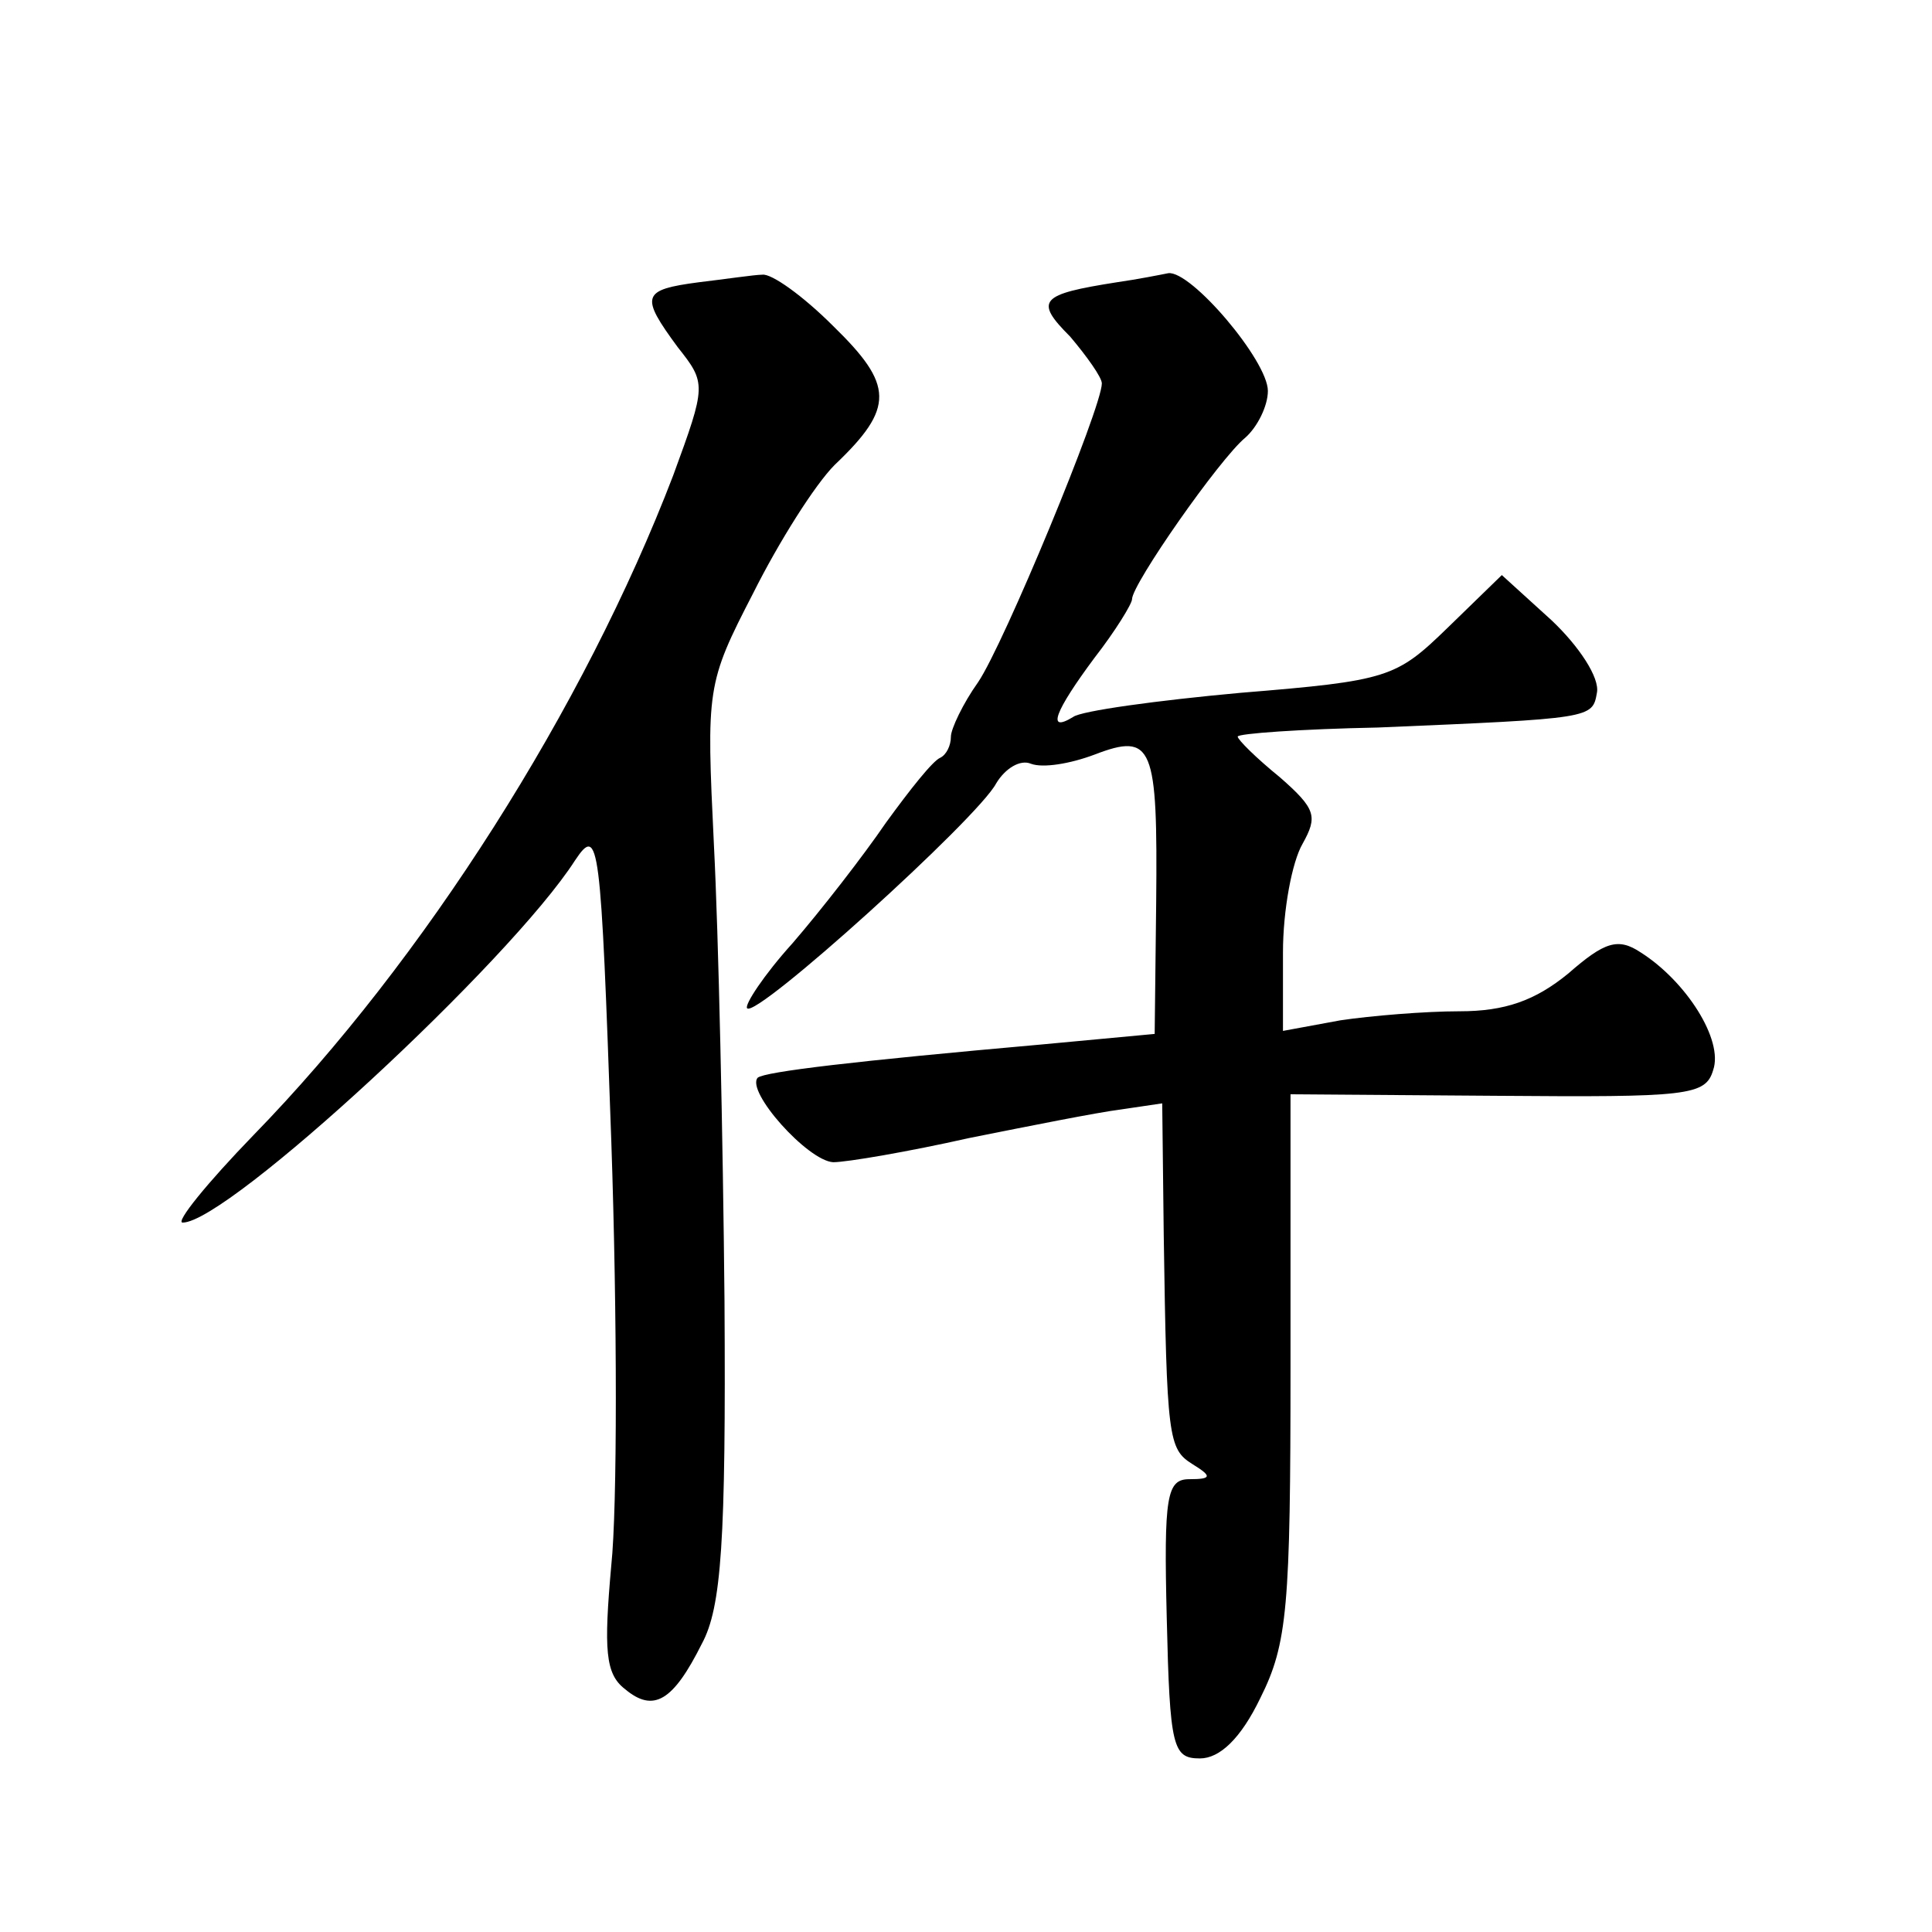
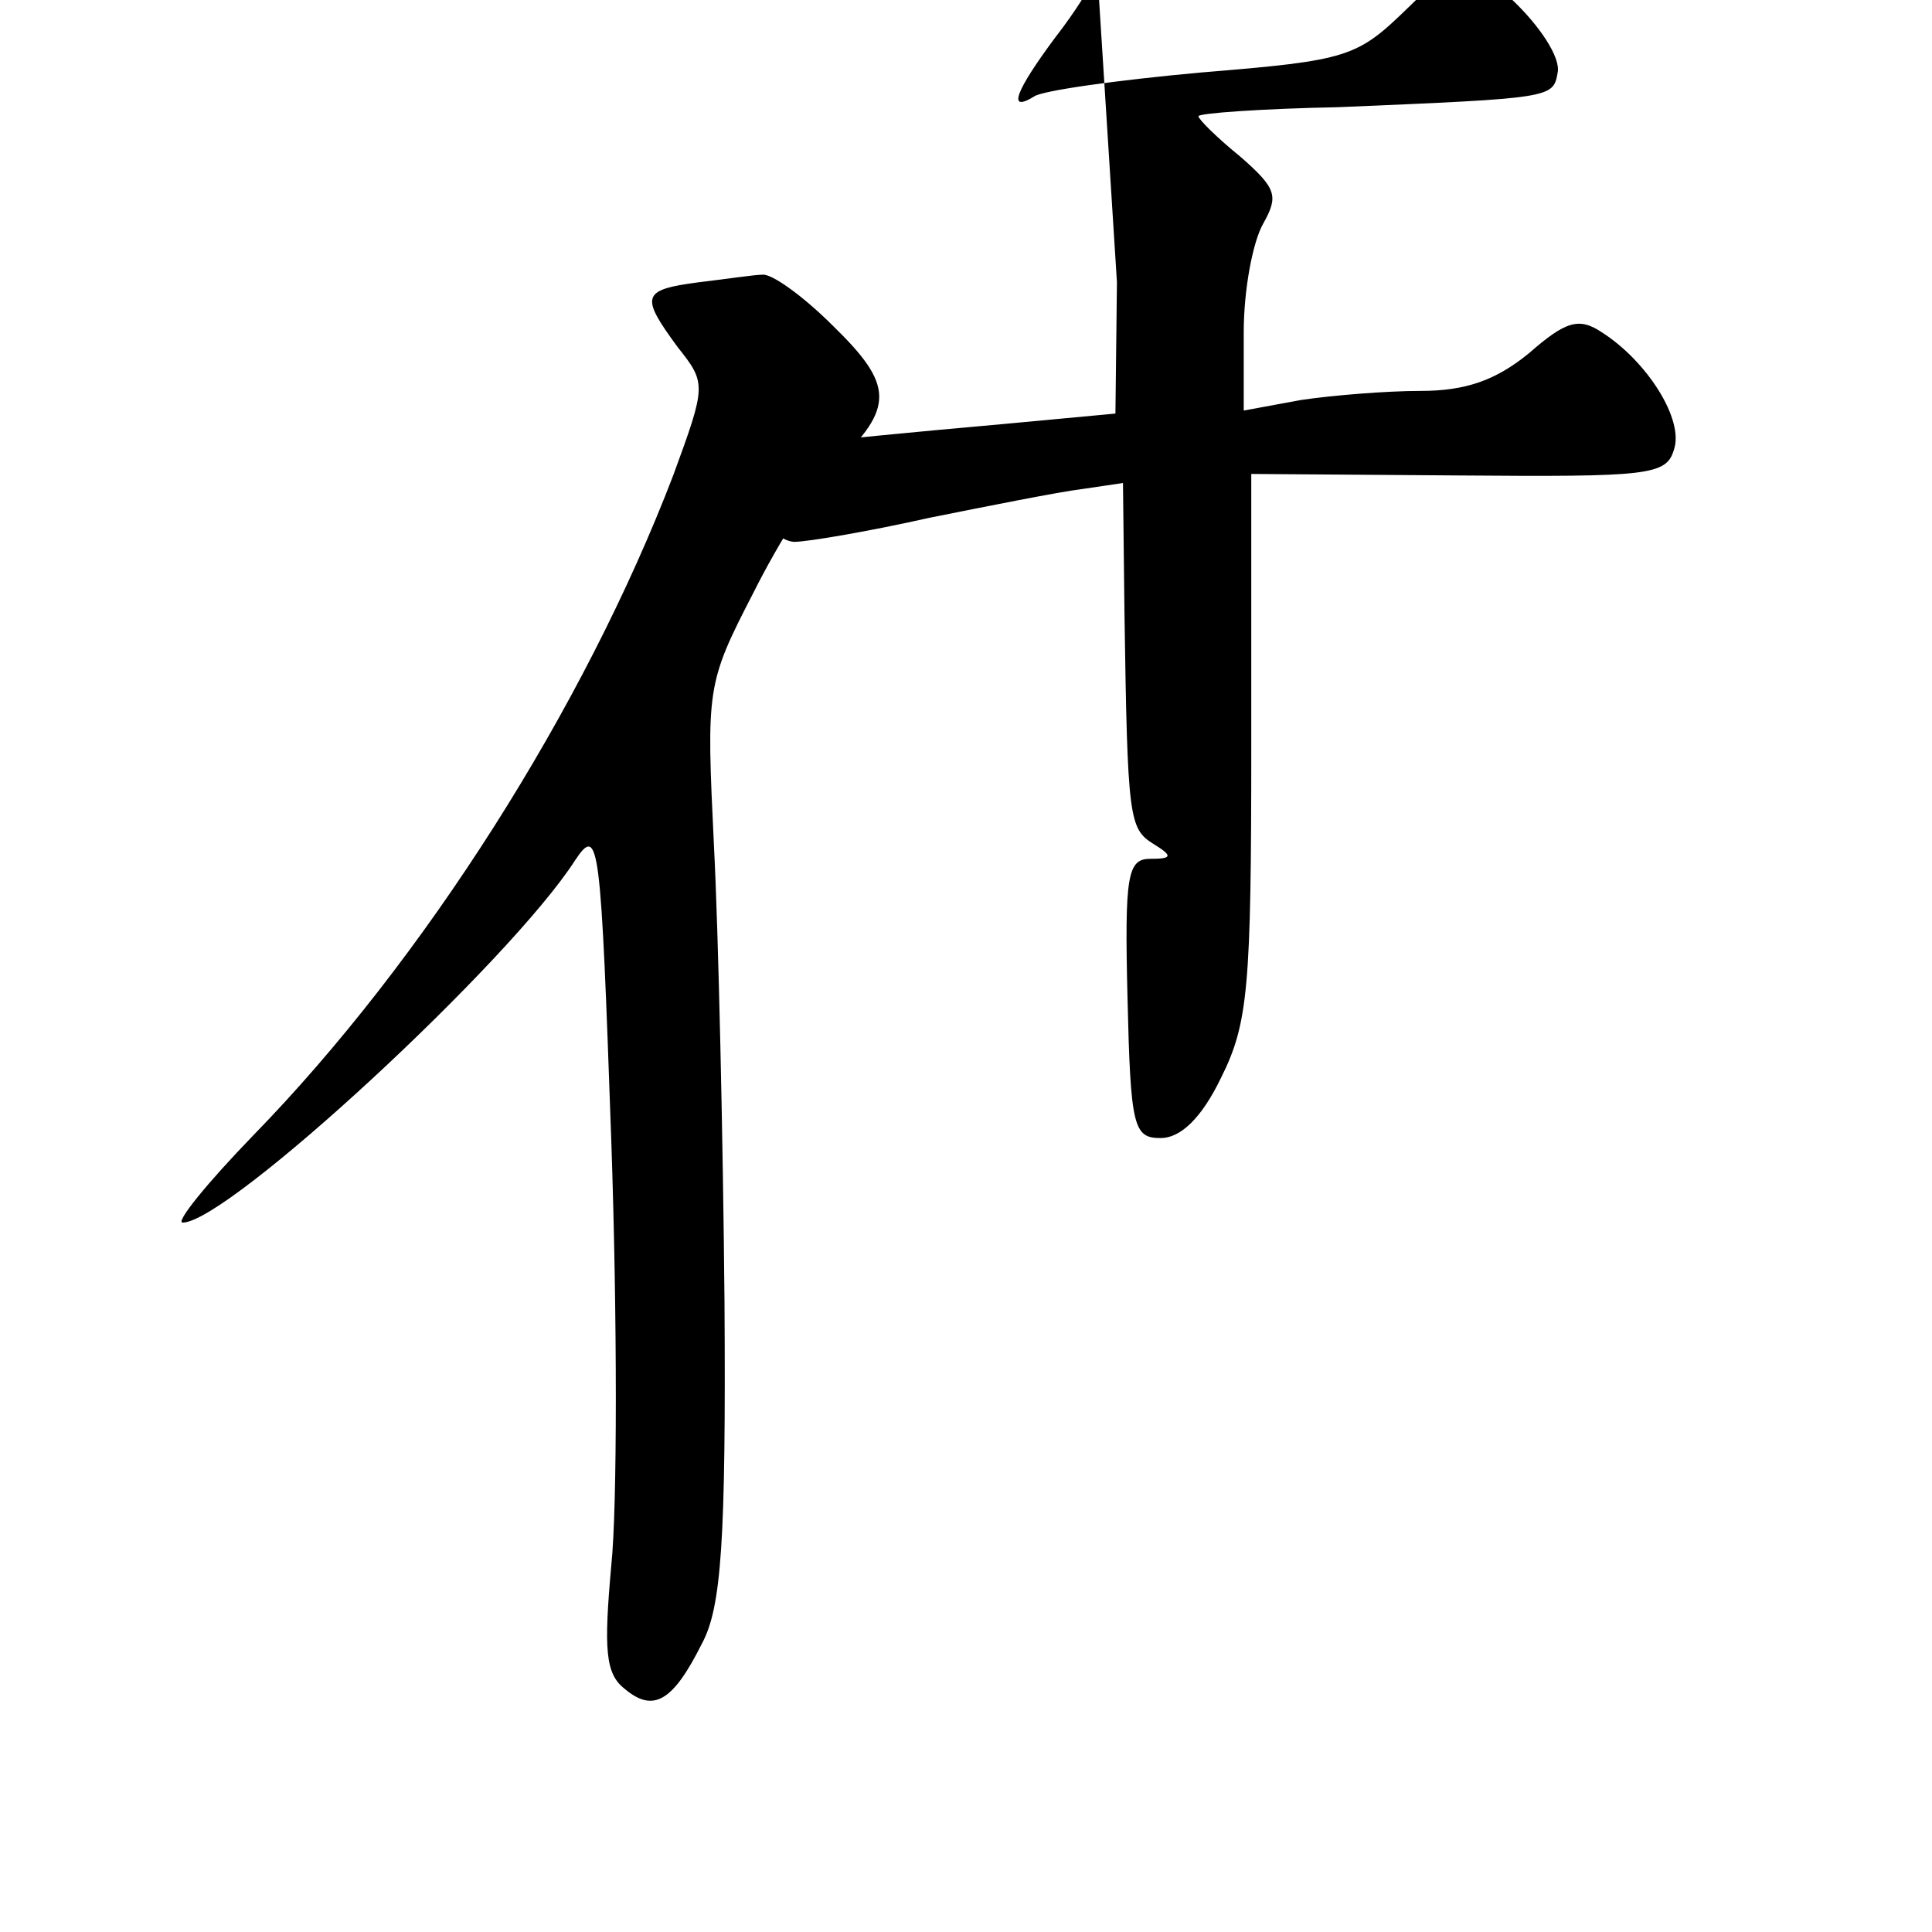
<svg xmlns="http://www.w3.org/2000/svg" version="1.0" width="128pt" height="128pt" viewBox="0 0 128 128" preserveAspectRatio="xMidYMid meet">
  <g transform="translate(0,128) scale(0.1,-0.1)" fill="#0" stroke="none">
-     <path d="M463 1093 c-38 -5 -39 -9 -14 -43 19 -24 19 -25 -3 -85 -59 -154 -165 -321 -278 -437 -31 -32 -52 -58 -47 -58 30 0 217 173 260 240 16 24 17 13 24 -186 4 -117 4 -243 0 -281 -5 -56 -4 -72 9 -82 19 -16 32 -8 51 30 13 24 16 68 15 227 -1 108 -4 244 -7 302 -5 104 -5 107 26 167 17 34 41 72 54 85 40 38 39 53 -1 92 -20 20 -41 35 -47 34 -5 0 -25 -3 -42 -5z M740 1093 c-51 -8 -55 -12 -31 -36 11 -13 21 -27 21 -31 0 -16 -65 -173 -82 -198 -10 -14 -18 -31 -18 -36 0 -6 -3 -12 -7 -14 -5 -2 -20 -21 -36 -43 -15 -22 -43 -58 -62 -80 -19 -21 -32 -41 -30 -43 6 -7 153 126 165 149 6 10 16 16 23 13 8 -3 26 0 42 6 39 15 42 6 41 -98 l-1 -87 -75 -7 c-124 -11 -183 -18 -188 -22 -8 -9 33 -55 50 -56 9 0 50 7 90 16 40 8 85 17 101 19 l27 4 1 -87 c2 -135 3 -142 19 -152 13 -8 13 -10 -2 -10 -15 0 -17 -11 -15 -92 2 -86 4 -93 22 -93 13 0 27 13 40 40 18 36 20 60 20 220 l0 180 137 -1 c126 -1 138 0 143 17 7 20 -18 59 -48 78 -15 10 -24 7 -48 -14 -22 -18 -42 -25 -72 -25 -23 0 -59 -3 -79 -6 l-38 -7 0 52 c0 28 6 60 13 72 10 18 9 23 -15 44 -16 13 -28 25 -28 27 0 2 42 5 93 6 142 6 142 6 145 23 2 10 -12 31 -30 48 l-33 30 -36 -35 c-34 -33 -39 -35 -137 -43 -55 -5 -106 -12 -111 -16 -18 -11 -12 4 14 39 14 18 25 36 25 39 0 10 58 93 75 107 8 7 15 21 15 31 0 20 -51 80 -66 78 -5 -1 -20 -4 -34 -6z" />
+     <path d="M463 1093 c-38 -5 -39 -9 -14 -43 19 -24 19 -25 -3 -85 -59 -154 -165 -321 -278 -437 -31 -32 -52 -58 -47 -58 30 0 217 173 260 240 16 24 17 13 24 -186 4 -117 4 -243 0 -281 -5 -56 -4 -72 9 -82 19 -16 32 -8 51 30 13 24 16 68 15 227 -1 108 -4 244 -7 302 -5 104 -5 107 26 167 17 34 41 72 54 85 40 38 39 53 -1 92 -20 20 -41 35 -47 34 -5 0 -25 -3 -42 -5z M740 1093 l-1 -87 -75 -7 c-124 -11 -183 -18 -188 -22 -8 -9 33 -55 50 -56 9 0 50 7 90 16 40 8 85 17 101 19 l27 4 1 -87 c2 -135 3 -142 19 -152 13 -8 13 -10 -2 -10 -15 0 -17 -11 -15 -92 2 -86 4 -93 22 -93 13 0 27 13 40 40 18 36 20 60 20 220 l0 180 137 -1 c126 -1 138 0 143 17 7 20 -18 59 -48 78 -15 10 -24 7 -48 -14 -22 -18 -42 -25 -72 -25 -23 0 -59 -3 -79 -6 l-38 -7 0 52 c0 28 6 60 13 72 10 18 9 23 -15 44 -16 13 -28 25 -28 27 0 2 42 5 93 6 142 6 142 6 145 23 2 10 -12 31 -30 48 l-33 30 -36 -35 c-34 -33 -39 -35 -137 -43 -55 -5 -106 -12 -111 -16 -18 -11 -12 4 14 39 14 18 25 36 25 39 0 10 58 93 75 107 8 7 15 21 15 31 0 20 -51 80 -66 78 -5 -1 -20 -4 -34 -6z" />
  </g>
</svg>